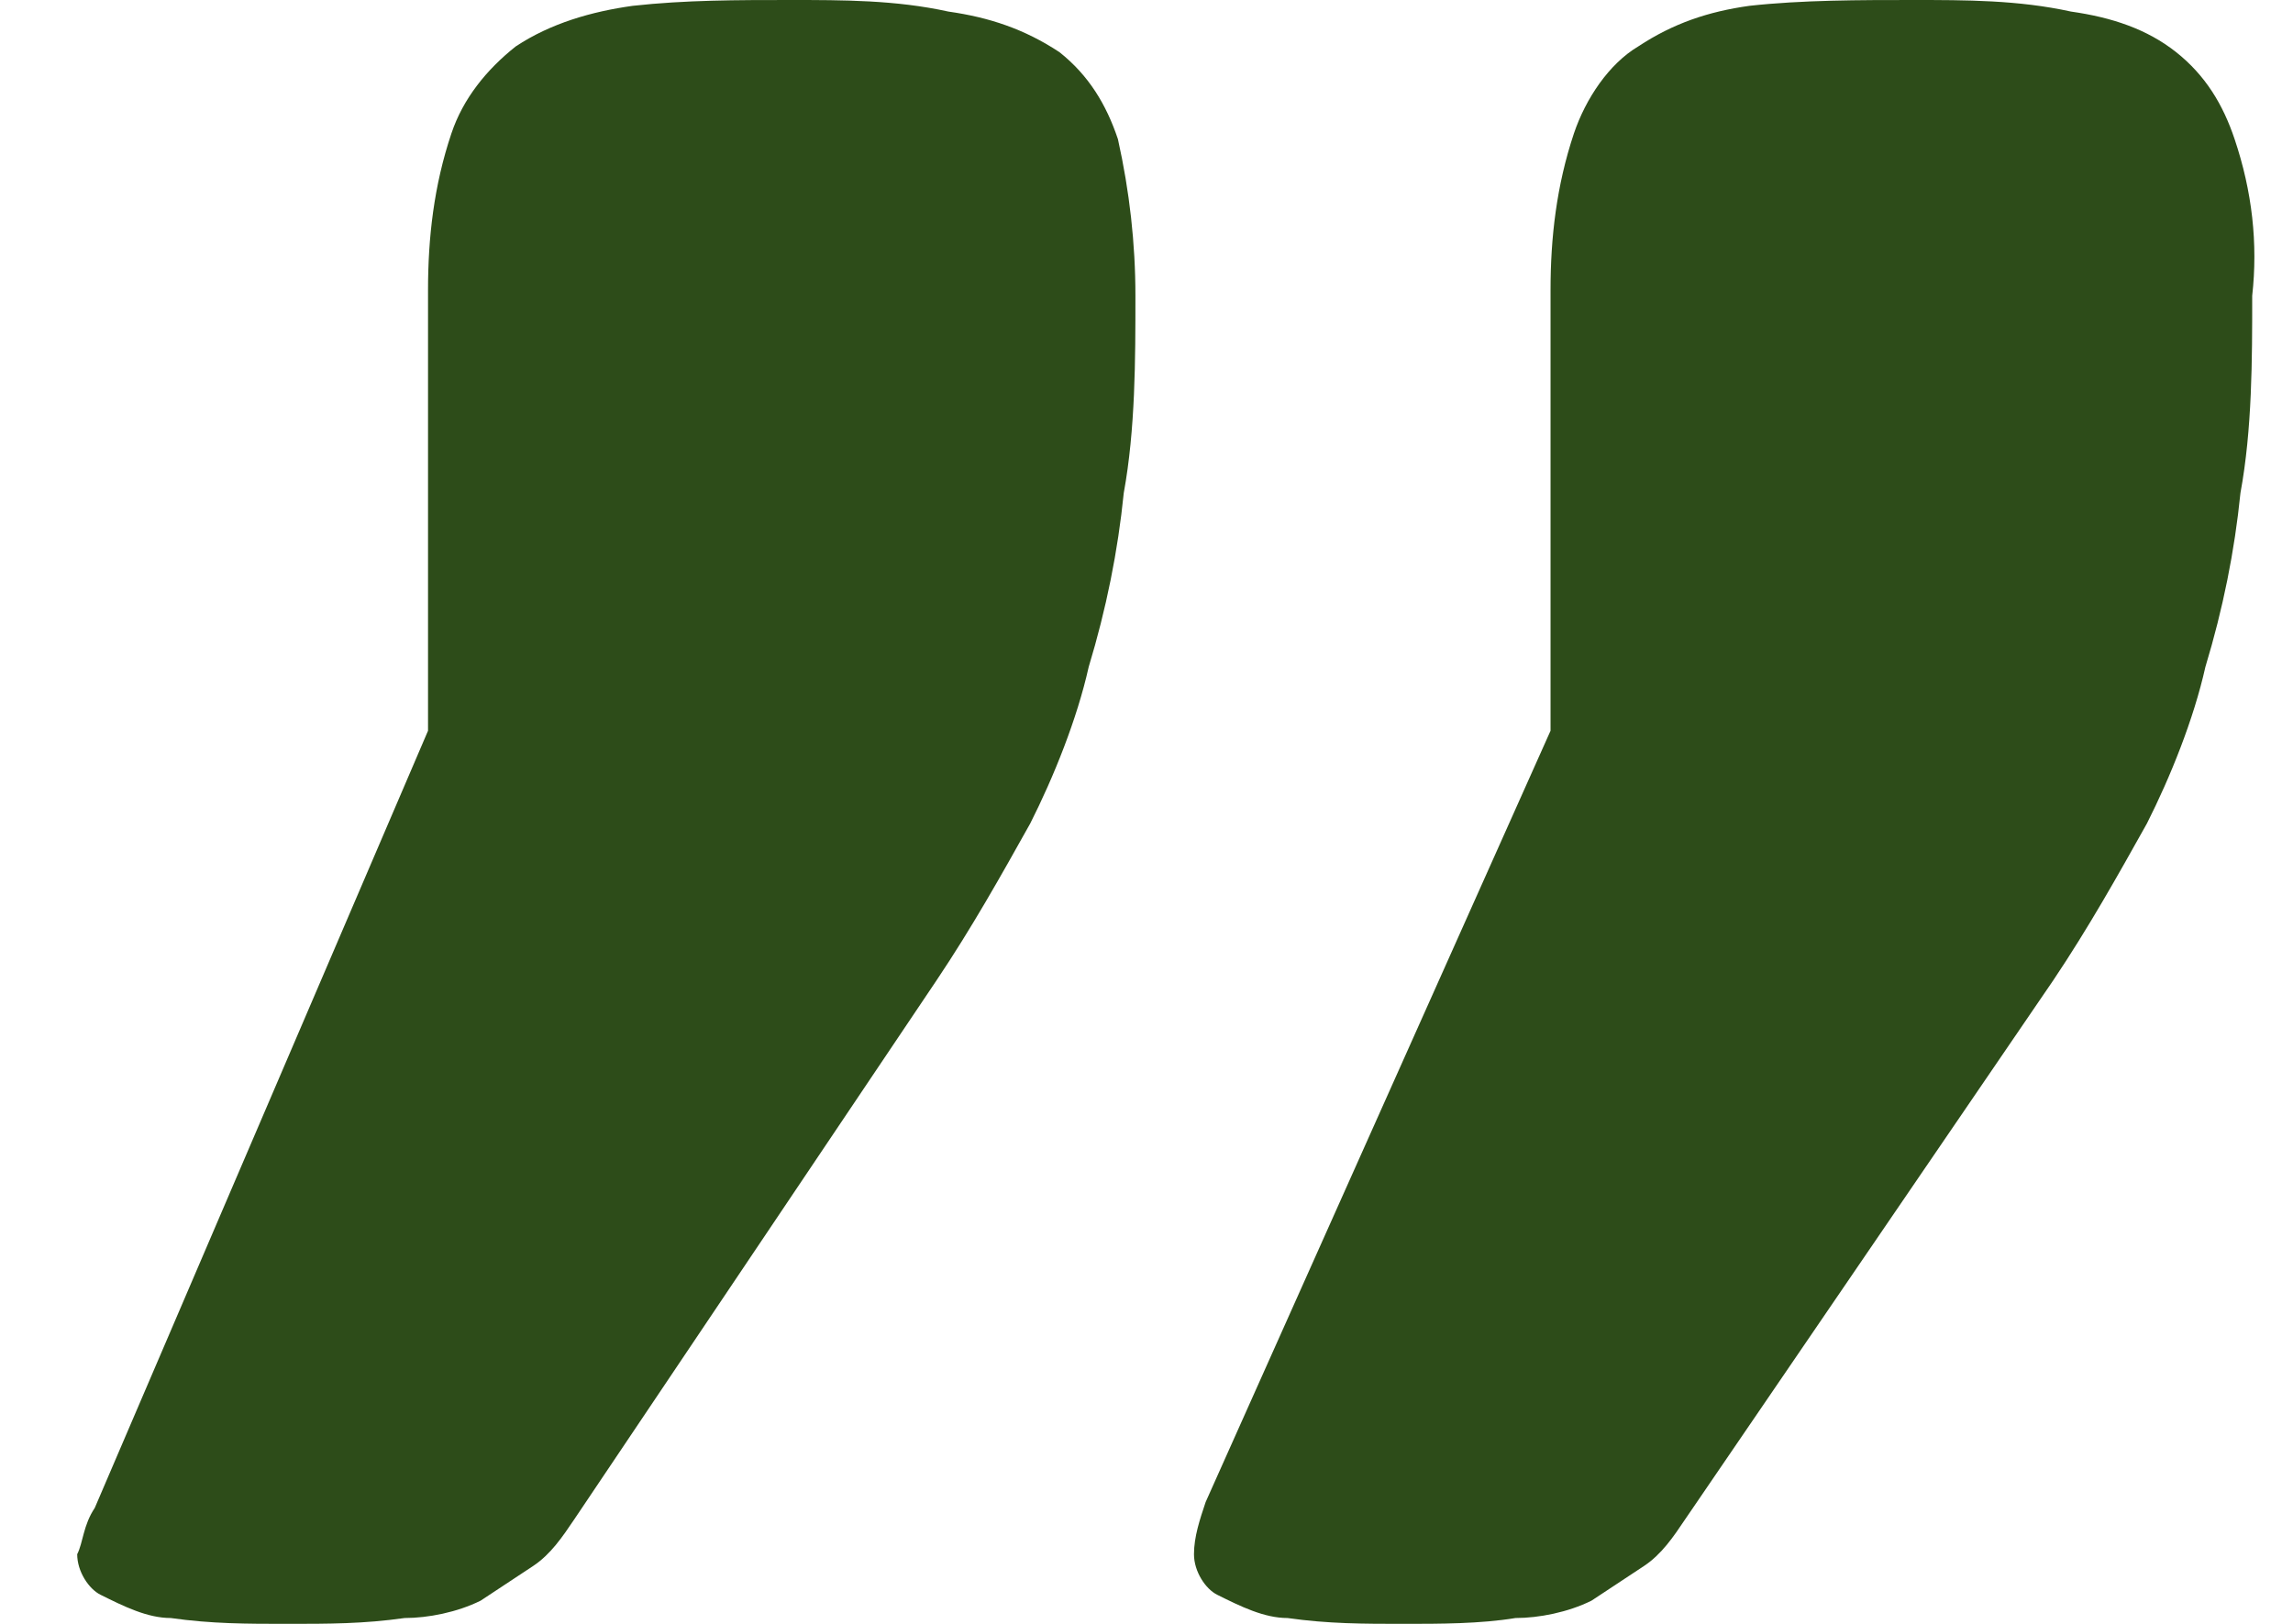
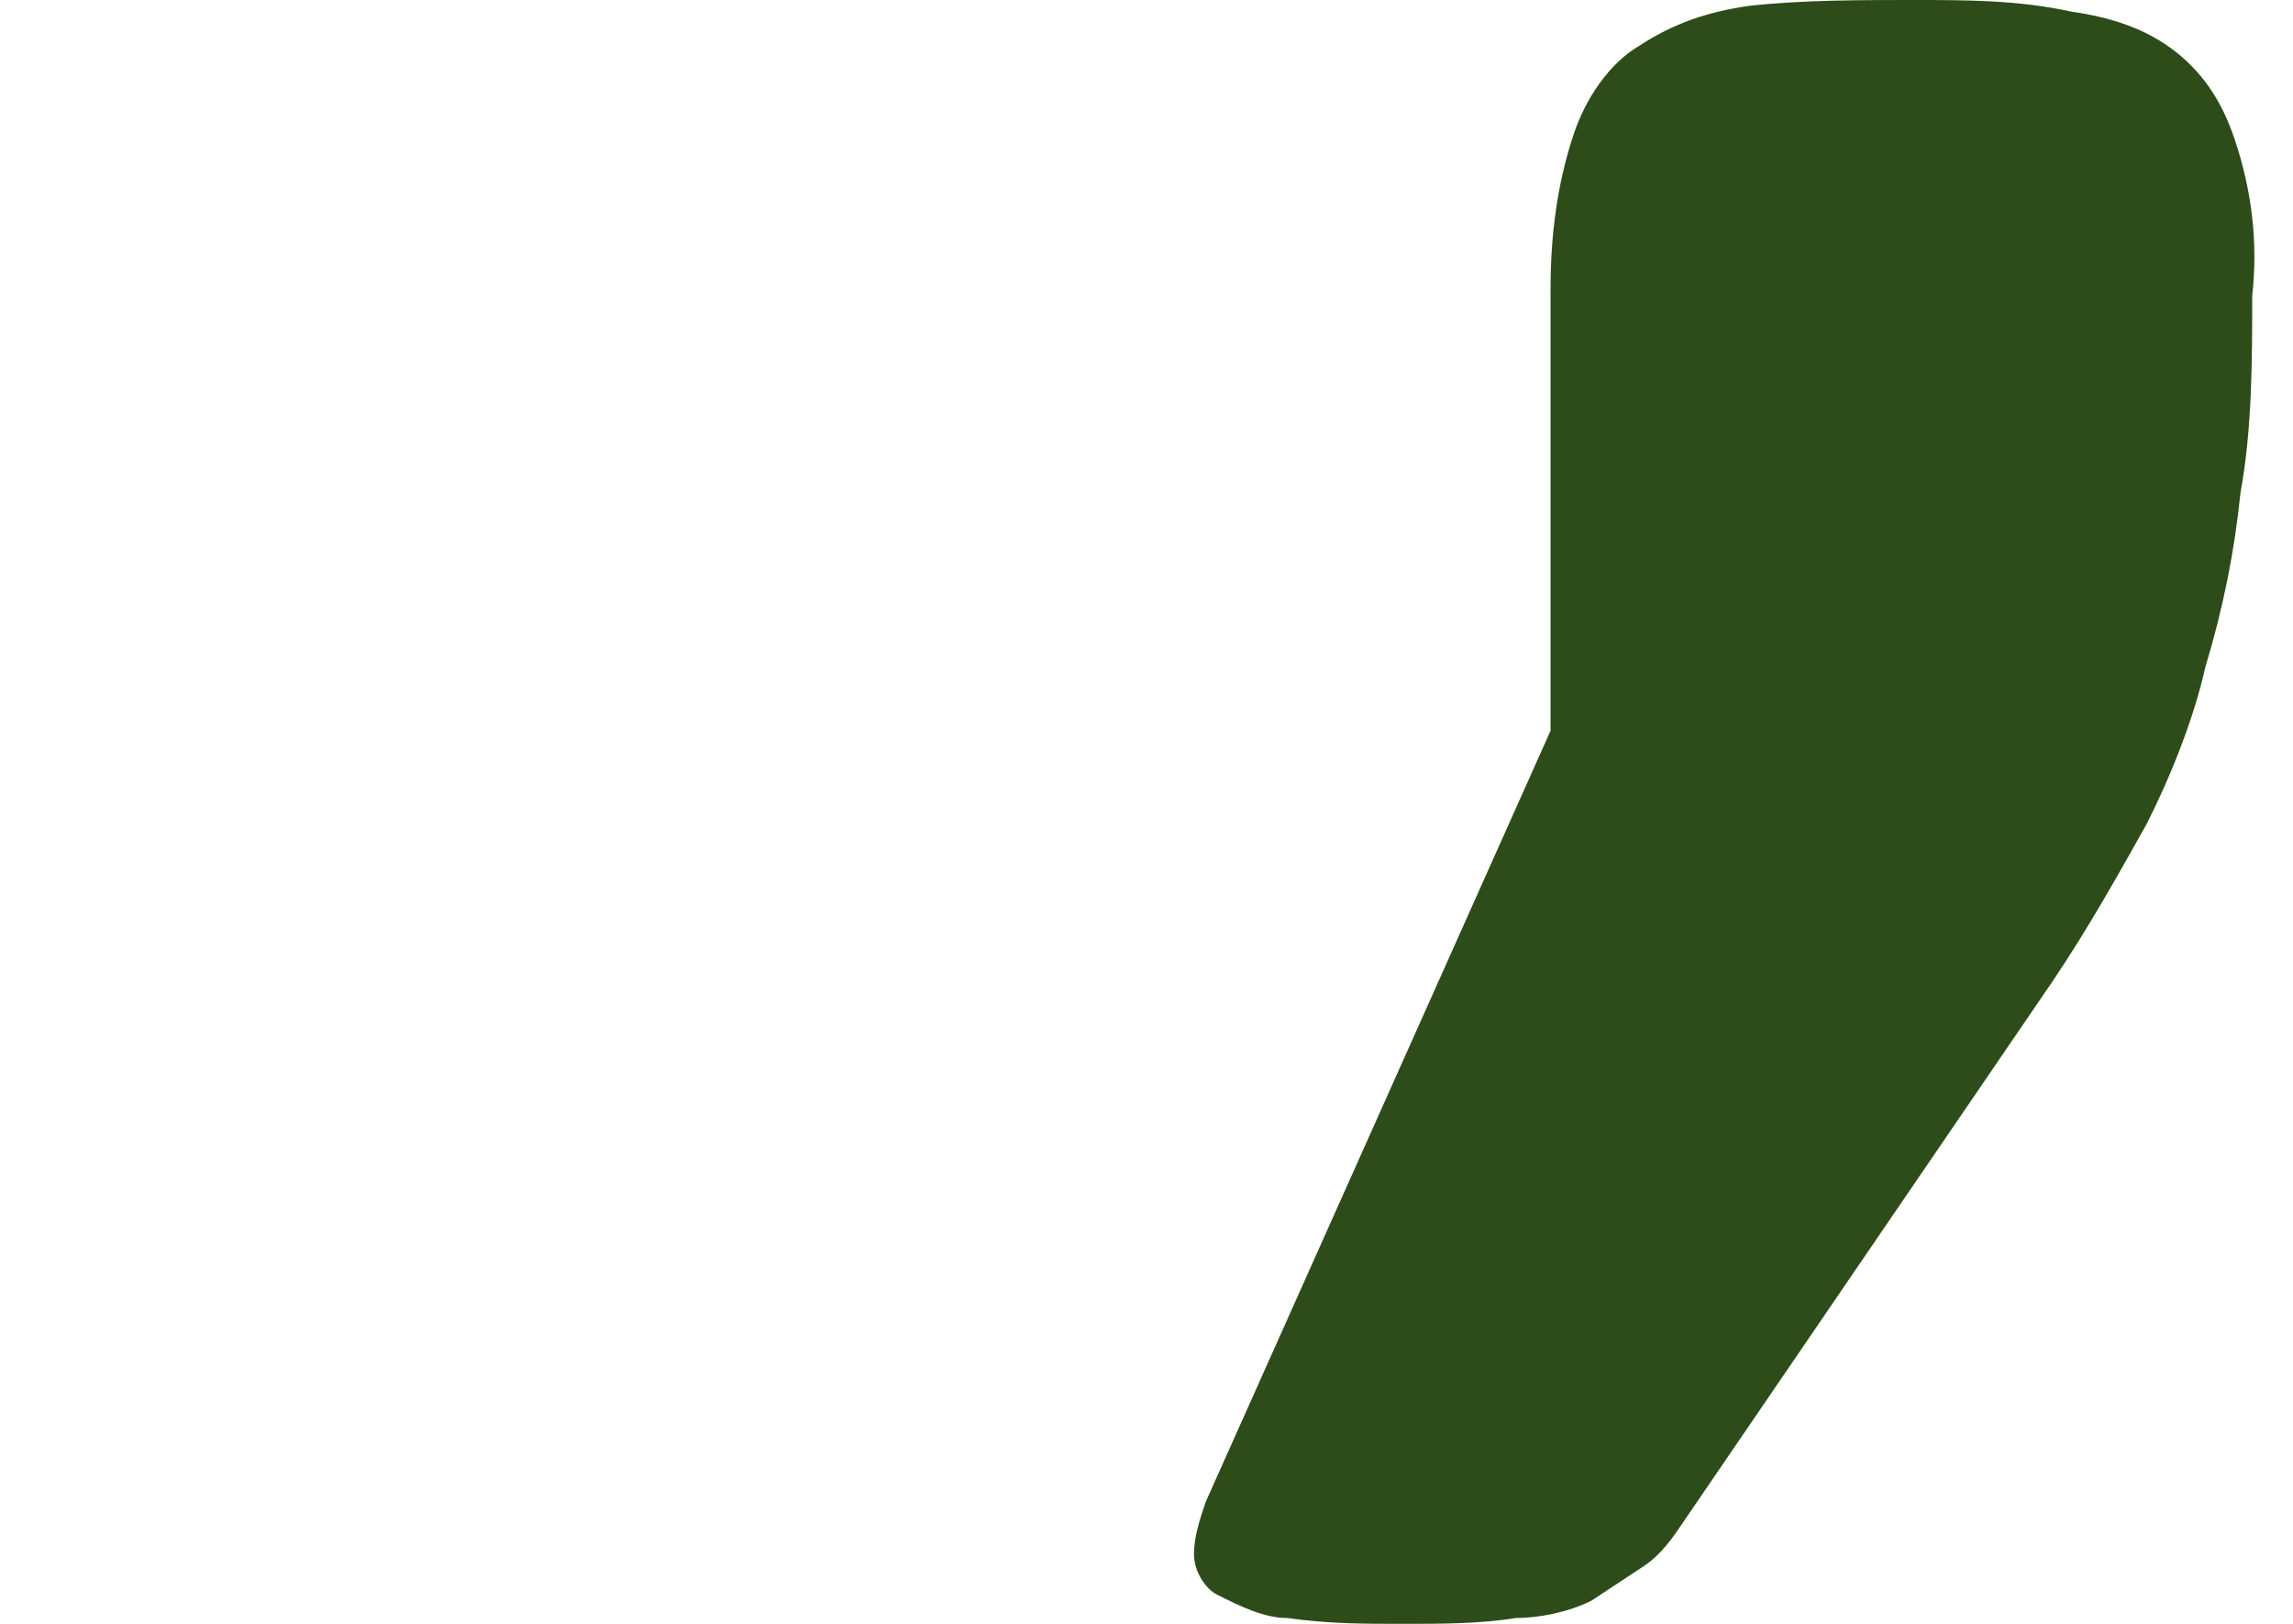
<svg xmlns="http://www.w3.org/2000/svg" width="24" height="17" viewBox="0 0 24 17" fill="none">
-   <path d="M0.992 15.786L4.48 7.65V3.036C4.48 2.489 4.541 1.943 4.725 1.396C4.847 1.032 5.092 0.729 5.398 0.486C5.765 0.243 6.193 0.121 6.622 0.061C7.173 -9.27331e-07 7.723 0 8.274 0C8.825 0 9.376 4.61404e-07 9.926 0.121C10.355 0.182 10.722 0.304 11.089 0.546C11.395 0.789 11.579 1.093 11.701 1.457C11.823 2.004 11.884 2.55 11.884 3.096C11.884 3.764 11.884 4.493 11.762 5.161C11.701 5.768 11.579 6.375 11.395 6.982C11.273 7.529 11.028 8.136 10.783 8.621C10.477 9.168 10.171 9.714 9.804 10.261L6.01 15.907C5.887 16.089 5.765 16.271 5.582 16.393C5.398 16.514 5.214 16.636 5.031 16.757C4.786 16.879 4.48 16.939 4.235 16.939C3.807 17 3.44 17 3.011 17C2.583 17 2.216 17 1.787 16.939C1.543 16.939 1.298 16.818 1.053 16.696C0.931 16.636 0.808 16.454 0.808 16.271C0.87 16.15 0.87 15.968 0.992 15.786Z" fill="#2D4C19" />
  <path d="M16.229 7.65V3.036C16.229 2.489 16.291 1.943 16.474 1.396C16.597 1.032 16.841 0.668 17.147 0.486C17.515 0.243 17.882 0.121 18.31 0.061C18.861 -9.27331e-07 19.473 0 20.023 0C20.574 0 21.125 4.61404e-07 21.676 0.121C22.104 0.182 22.471 0.304 22.777 0.546C23.083 0.789 23.267 1.093 23.389 1.457C23.573 2.004 23.634 2.55 23.573 3.096C23.573 3.764 23.573 4.493 23.45 5.161C23.389 5.768 23.267 6.375 23.083 6.982C22.961 7.529 22.716 8.136 22.471 8.621C22.165 9.168 21.859 9.714 21.492 10.261L17.637 15.907C17.515 16.089 17.392 16.271 17.209 16.393C17.025 16.514 16.841 16.636 16.658 16.757C16.413 16.879 16.107 16.939 15.862 16.939C15.495 17 15.067 17 14.7 17C14.271 17 13.904 17 13.476 16.939C13.231 16.939 12.986 16.818 12.741 16.696C12.619 16.636 12.497 16.454 12.497 16.271C12.497 16.089 12.558 15.907 12.619 15.725L16.229 7.65Z" fill="#2D4C19" />
</svg>